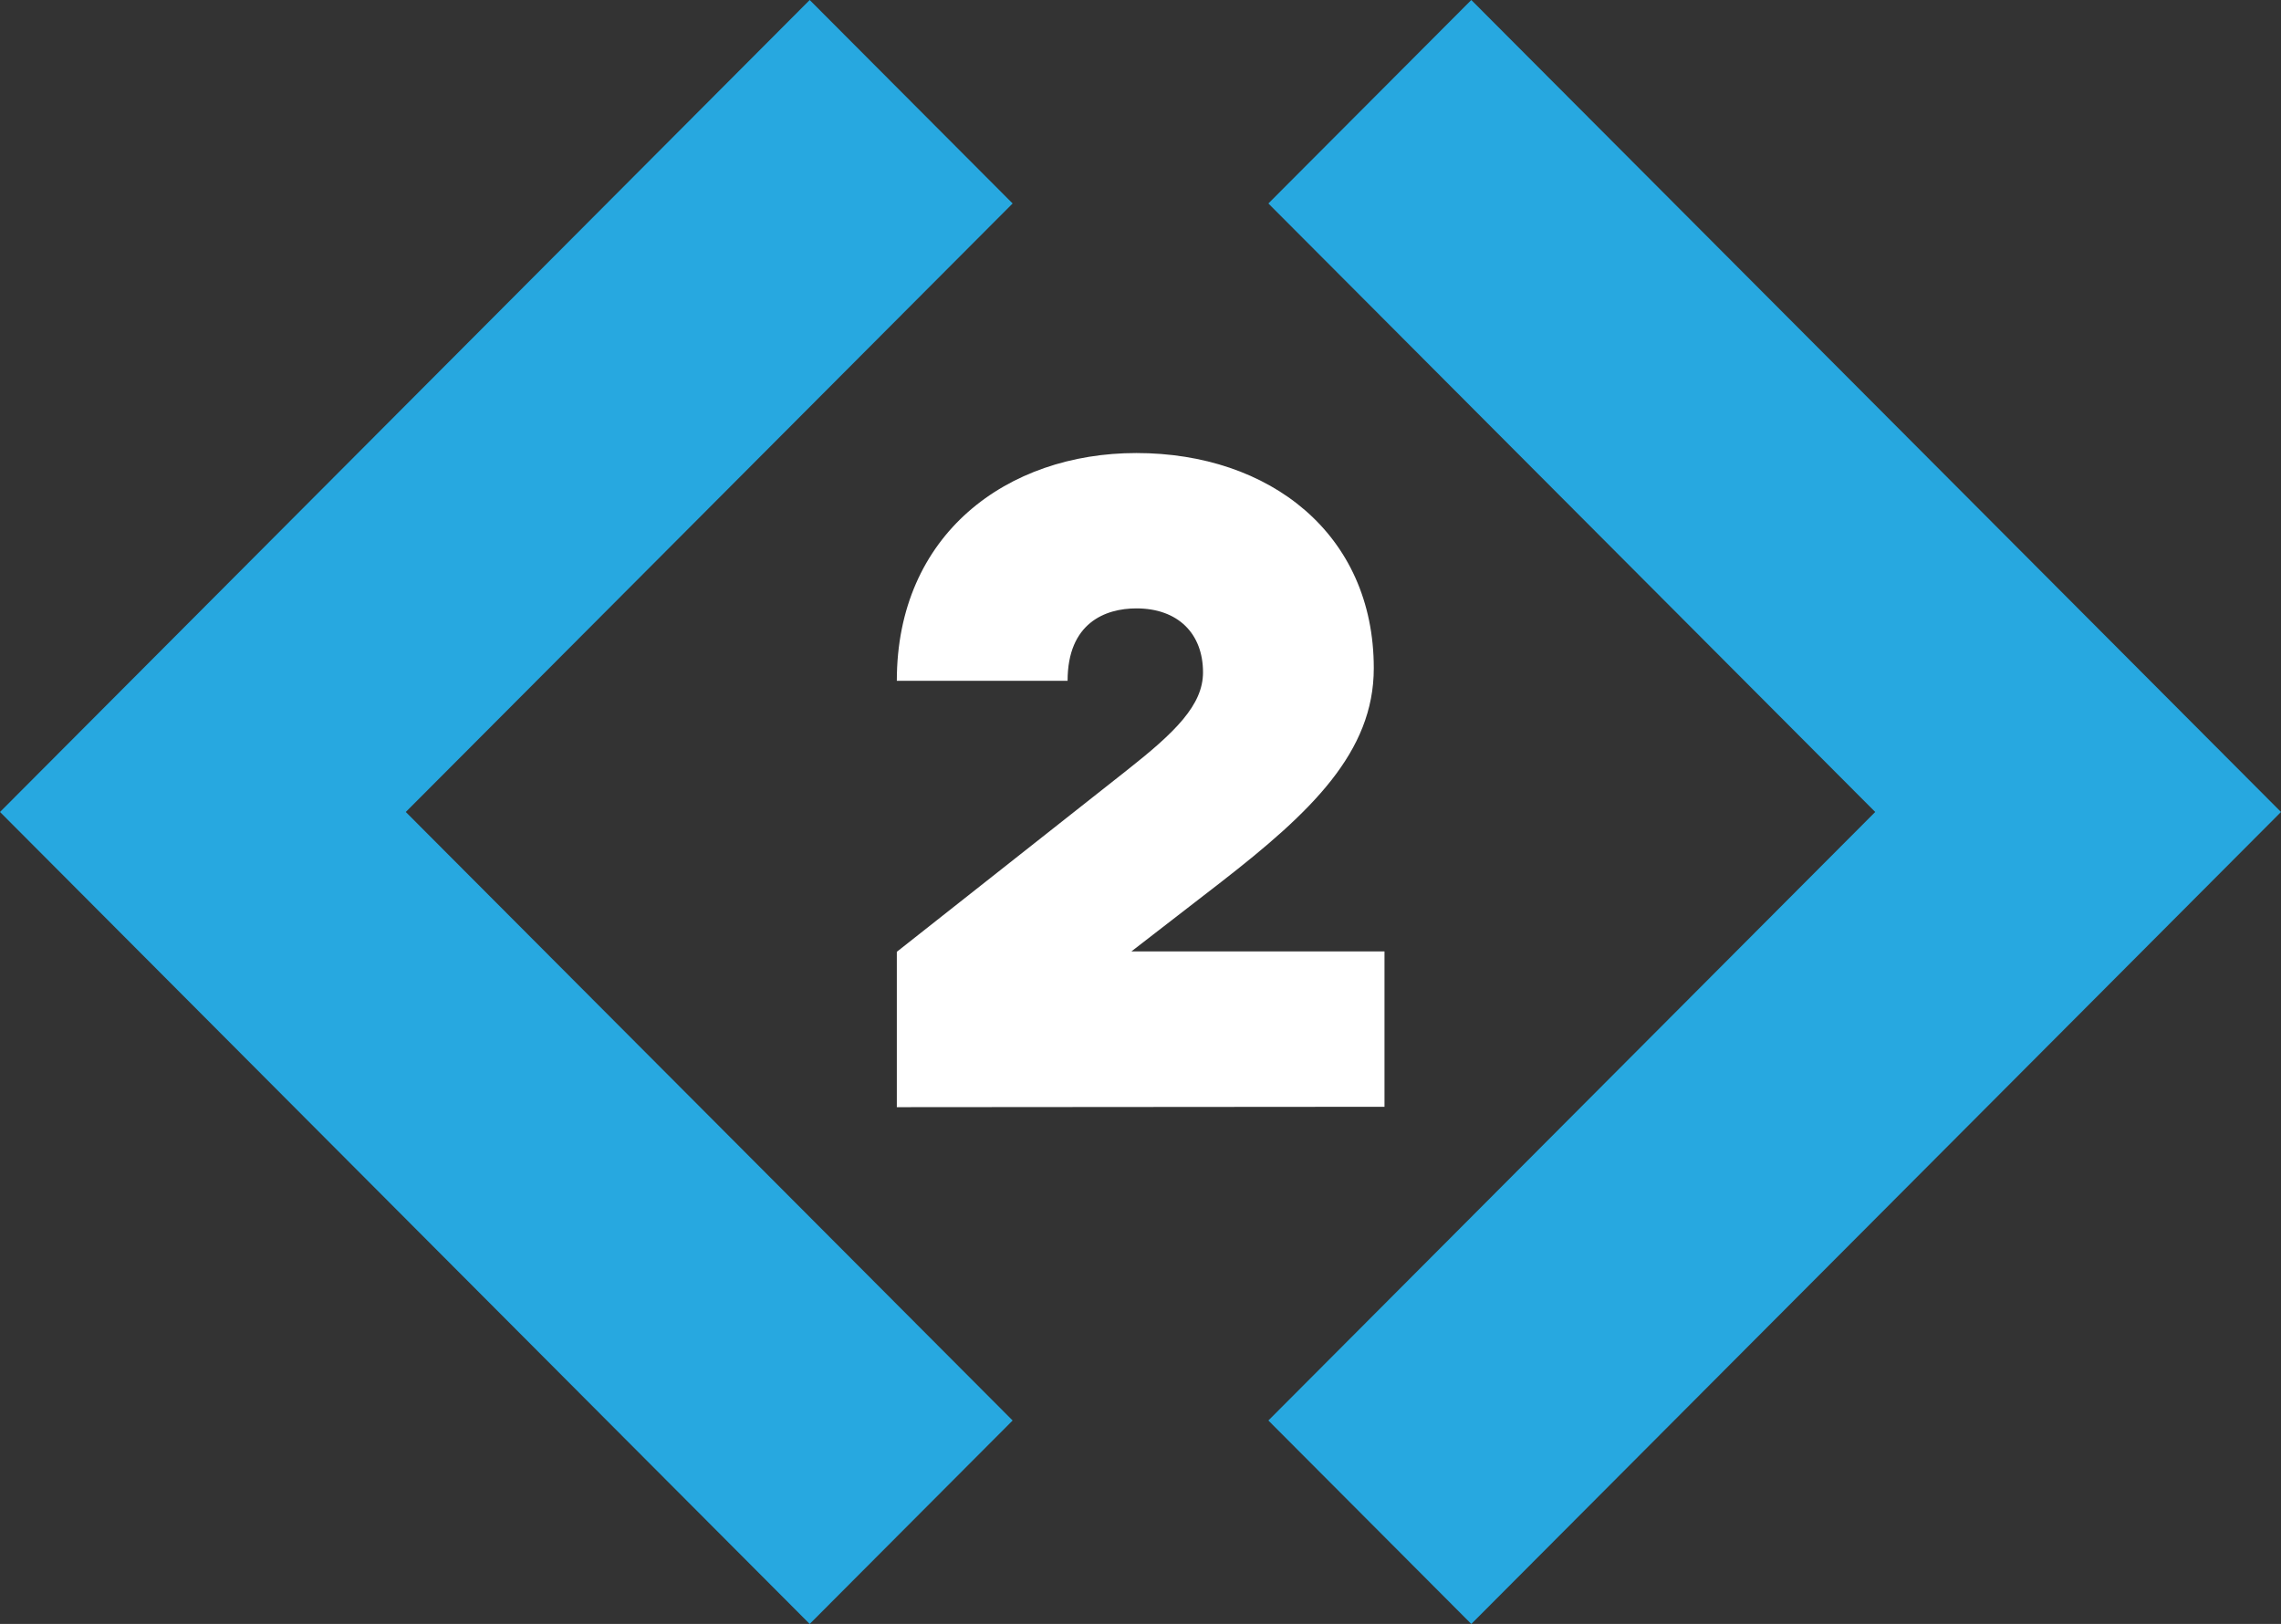
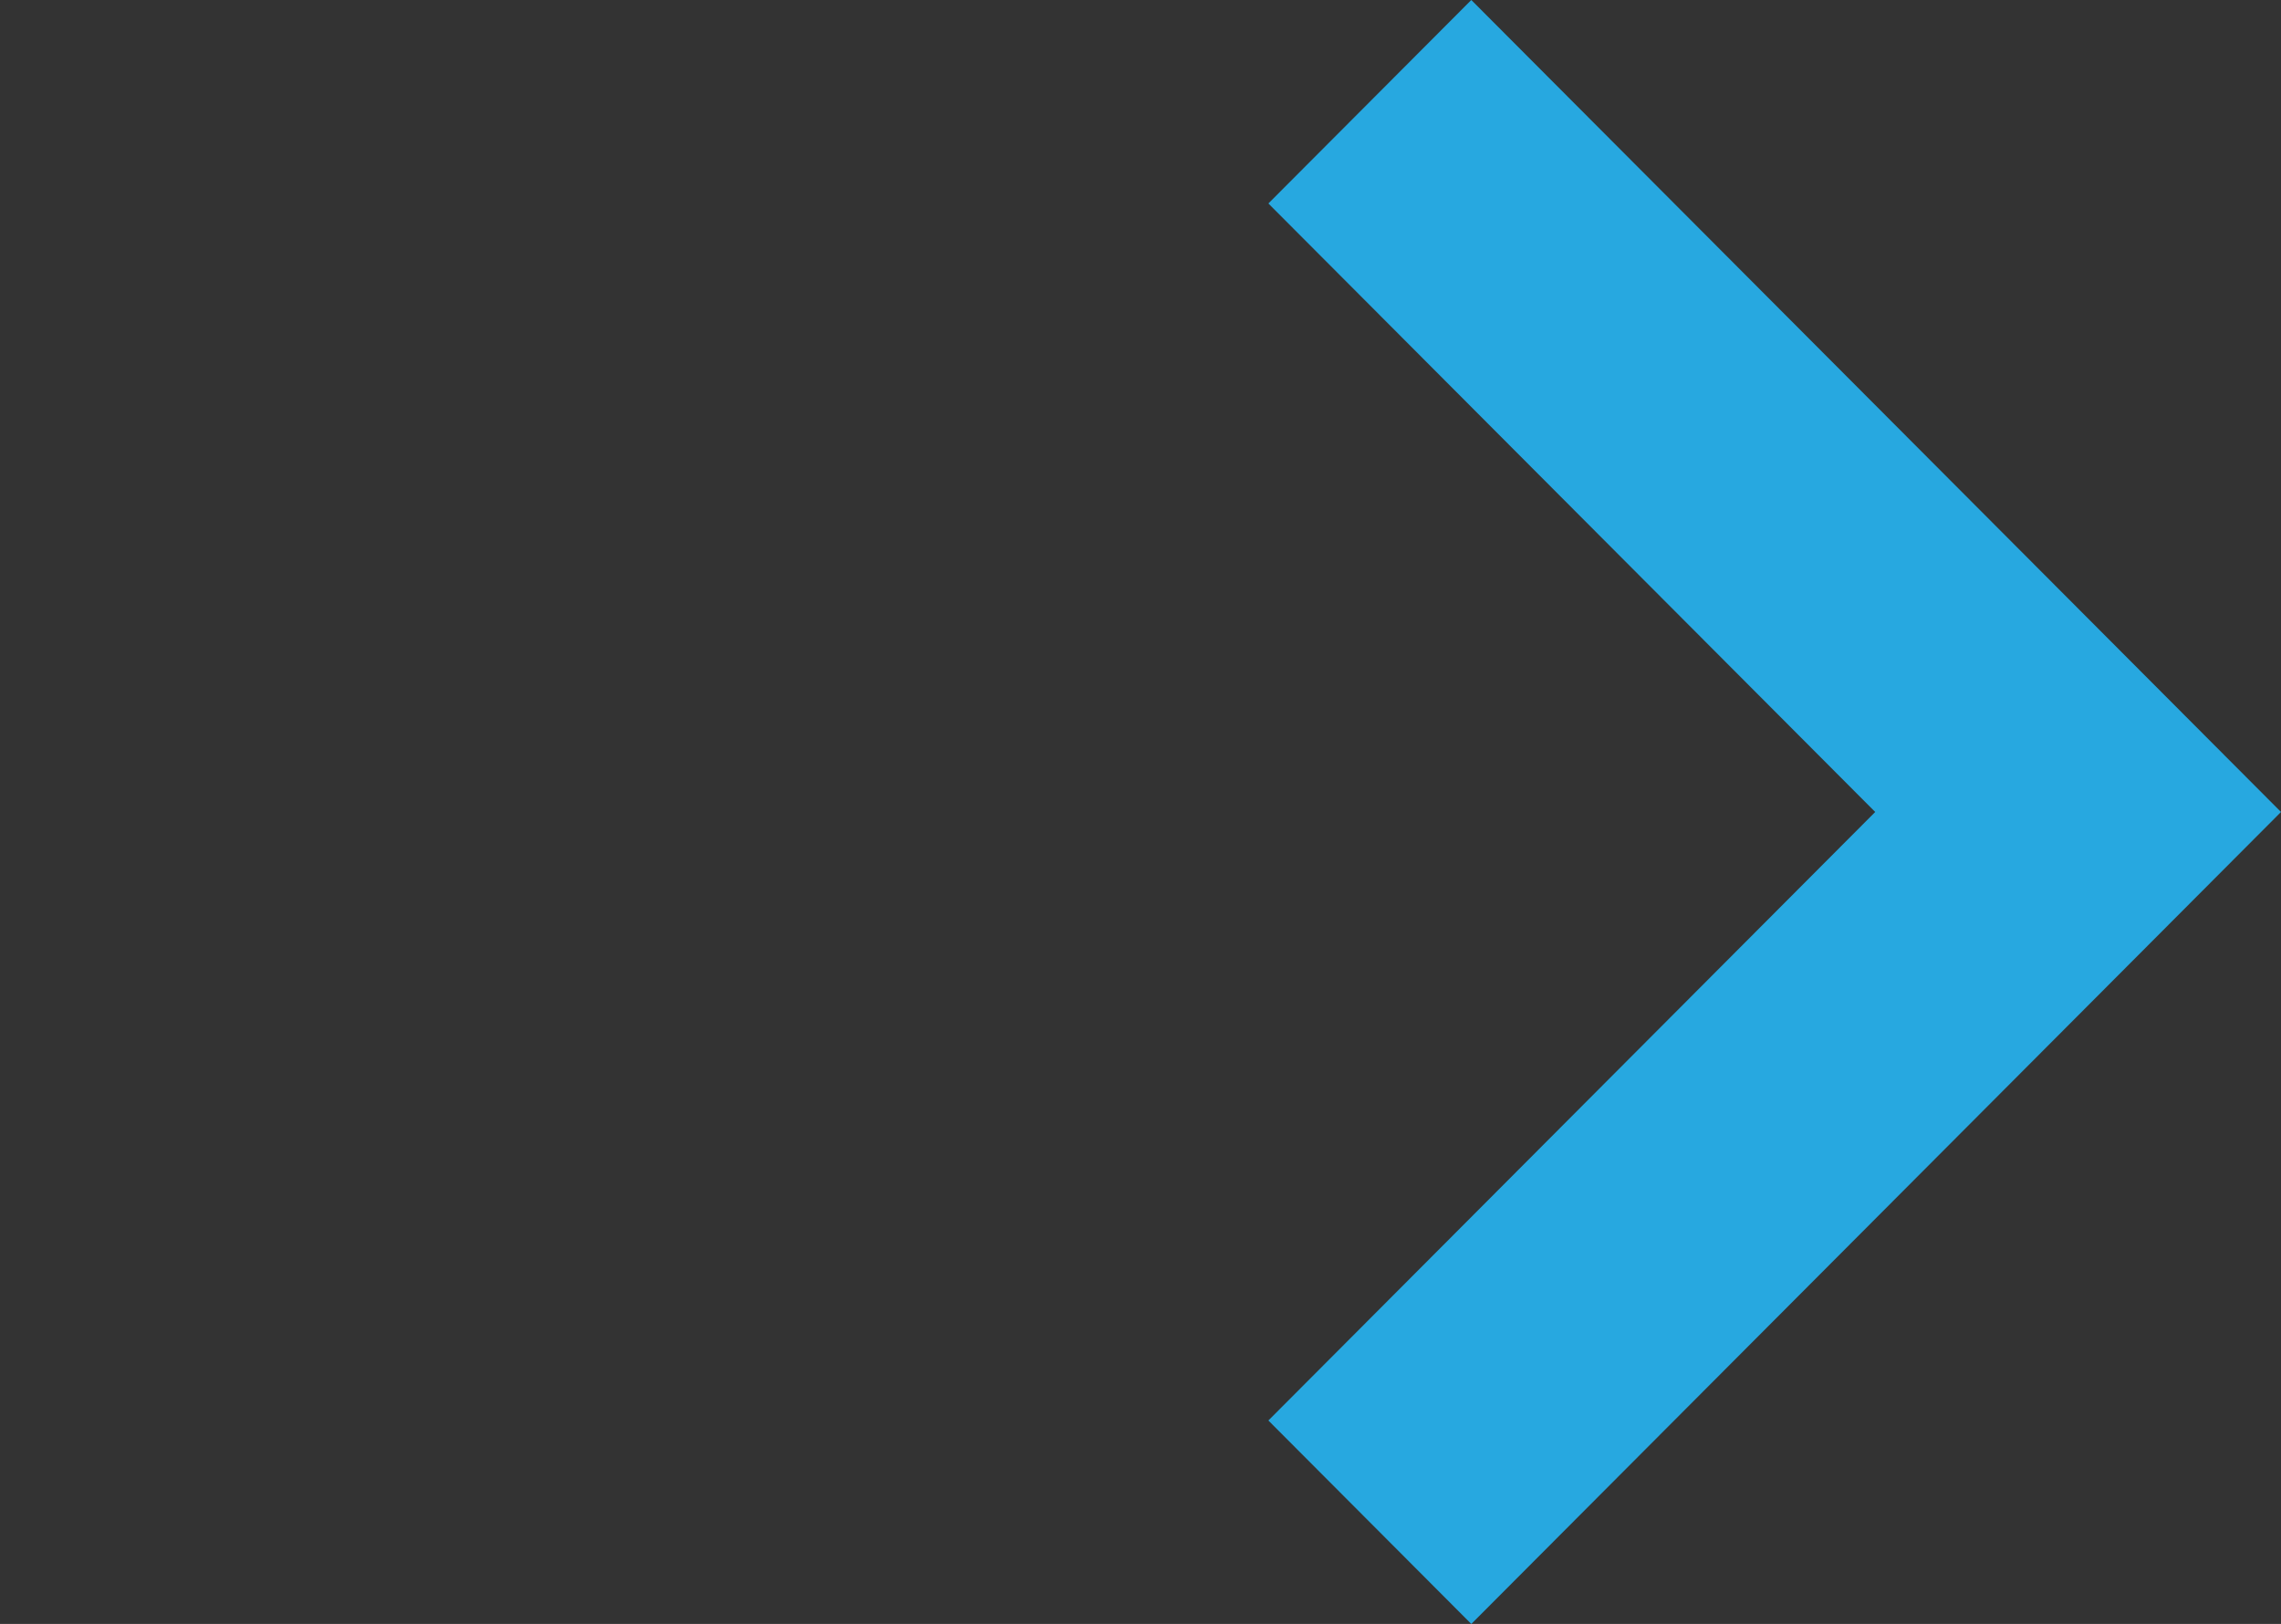
<svg xmlns="http://www.w3.org/2000/svg" id="Layer_1" data-name="Layer 1" width="373.07" height="265.62" viewBox="0 0 373.07 265.62">
  <rect x="0" y="0" width="373.07" height="265.62" fill="#333333" stroke="none" />
-   <path d="M259.84,348.26V322.85l37.64-29.7c7.84-6.18,12.44-10.64,12.44-16,0-6.35-4.09-10.47-10.9-10.47-5.11,0-11.25,2.4-11.25,11.84H259.84c0-24,18.05-37.25,39.18-37.25,21.8,0,38.83,13.22,38.83,35.19,0,13.74-10.22,23.52-25,35l-14.65,11.33h41.4v25.41Z" transform="translate(-113.16 -167.17)" style="fill:#fff" />
  <polygon points="207.45 232.34 240.64 265.62 373.07 132.81 240.64 0 207.45 33.28 306.7 132.81 207.45 232.34" style="fill:#27a8e0" />
-   <polygon points="165.62 232.34 66.37 132.81 165.62 33.28 132.43 0 0 132.81 132.43 265.62 165.62 232.34" style="fill:#27a8e0" />
</svg>